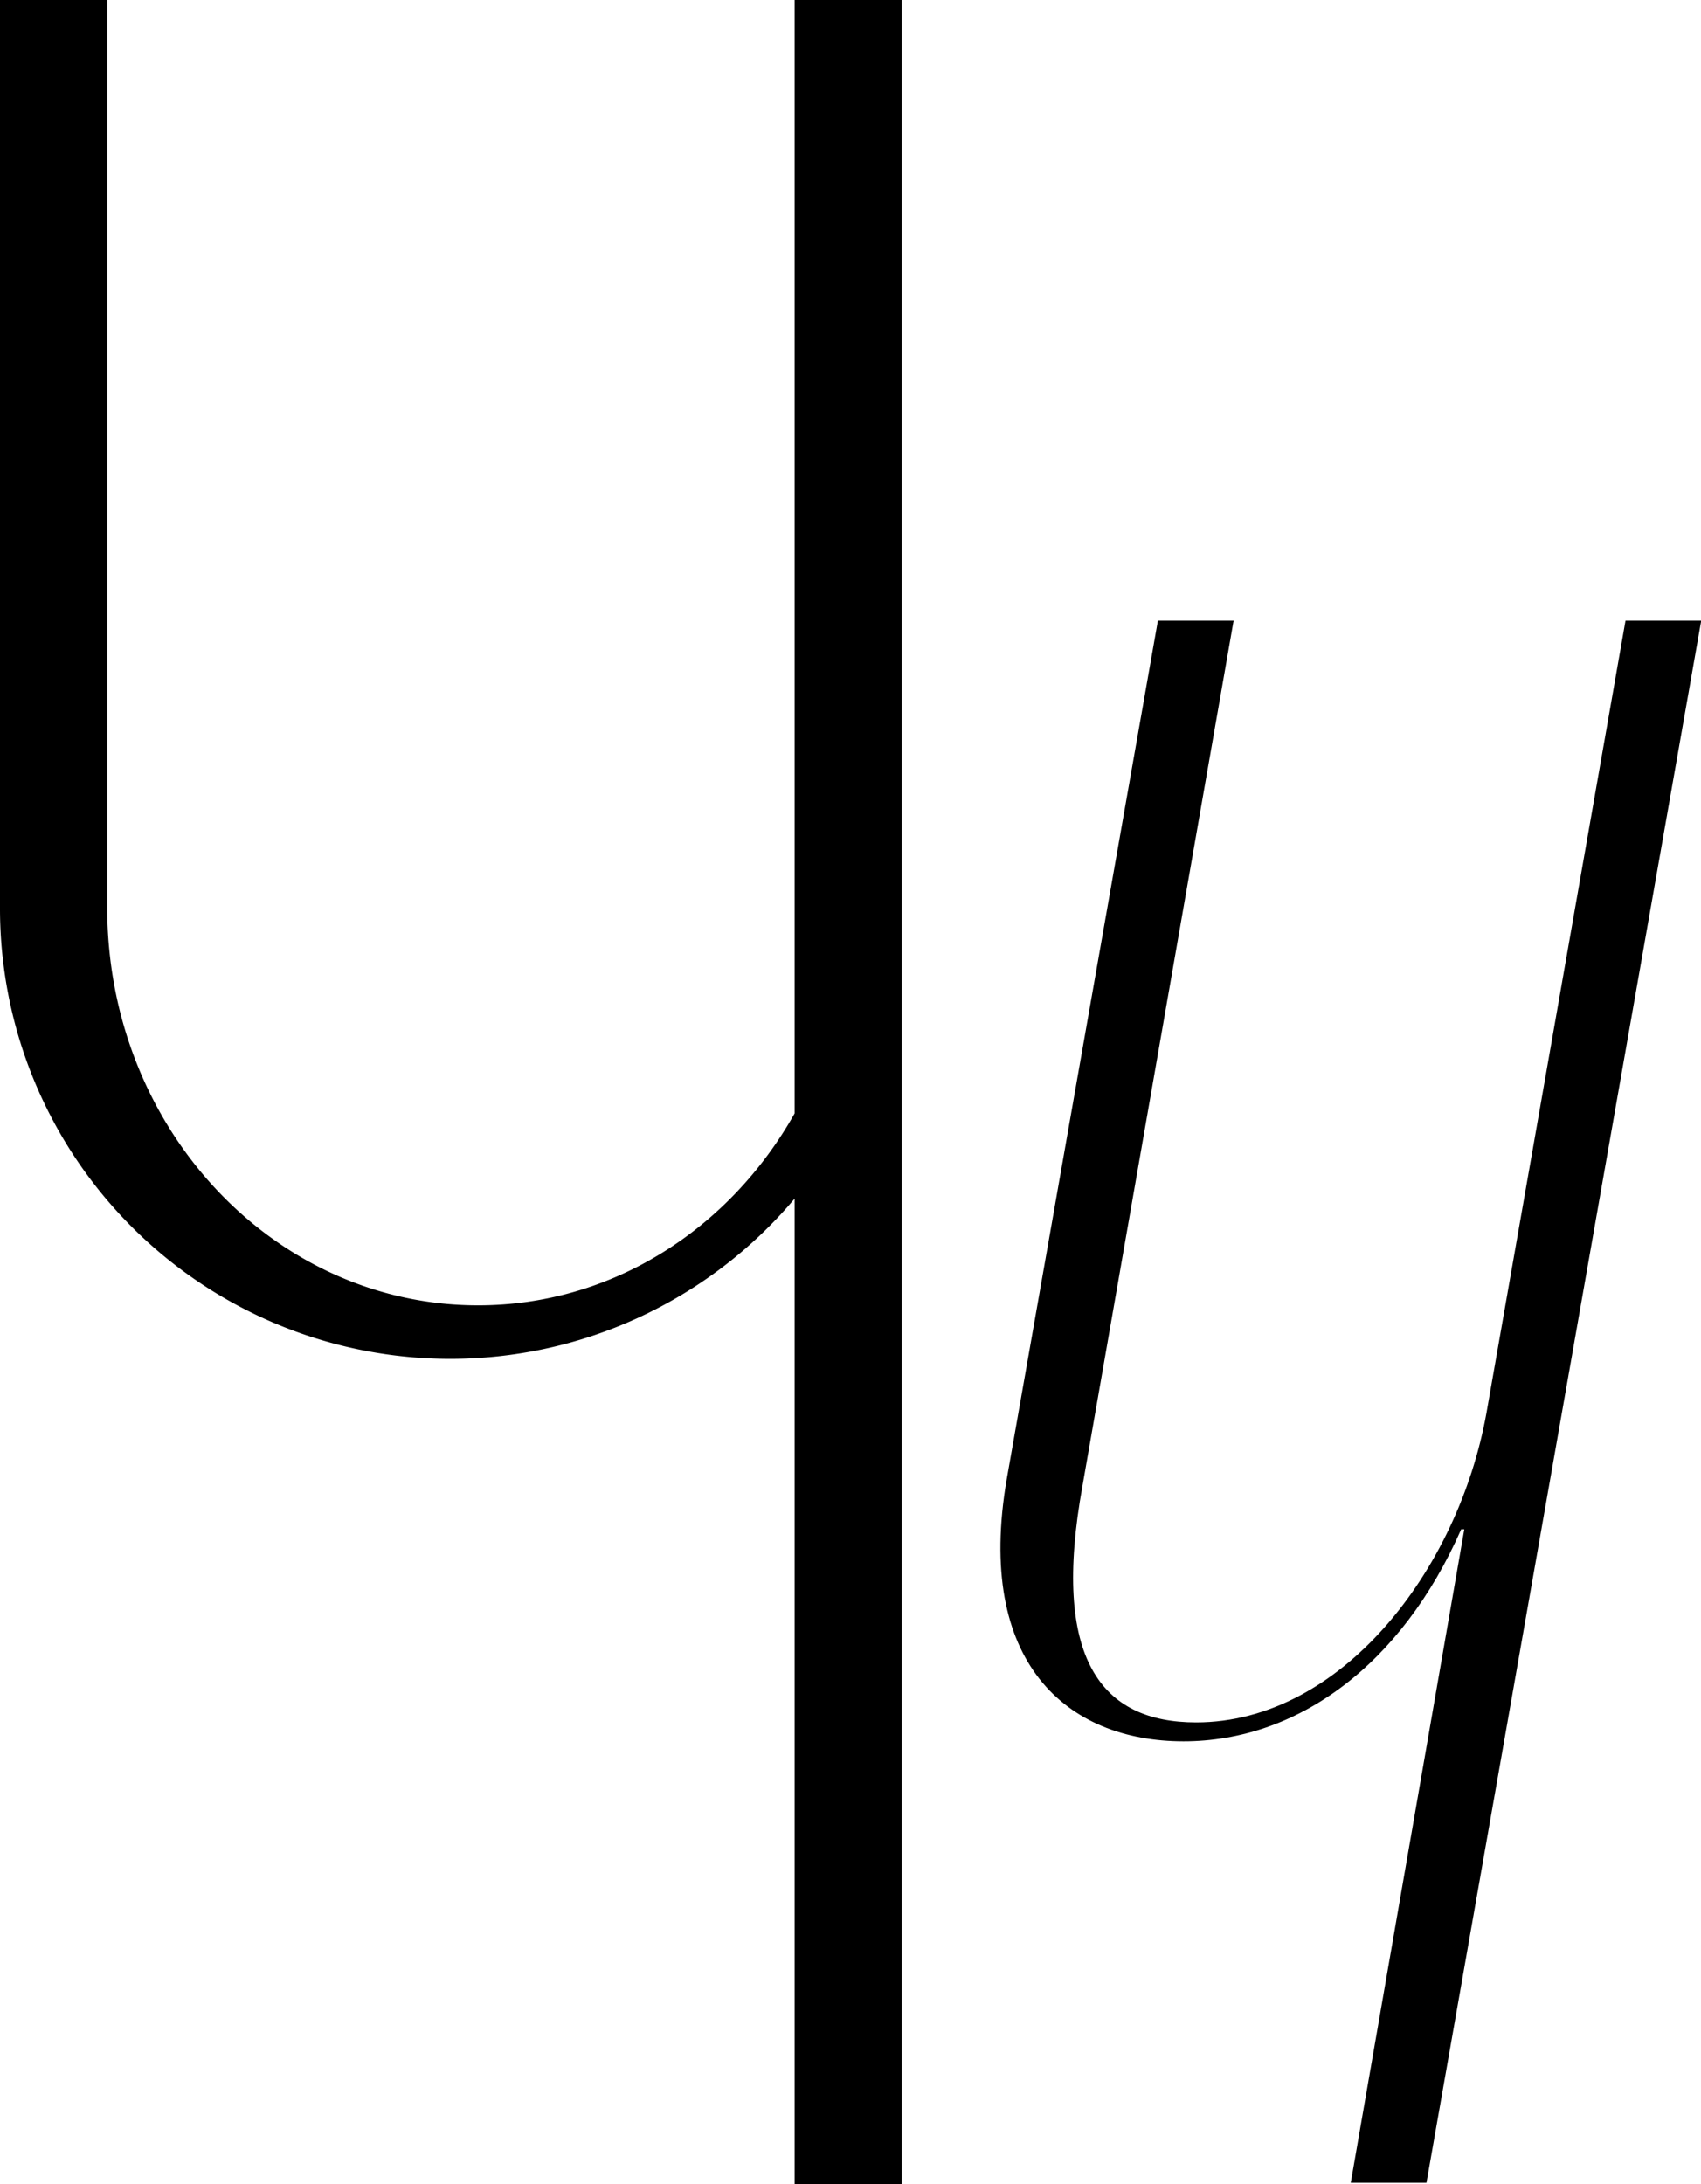
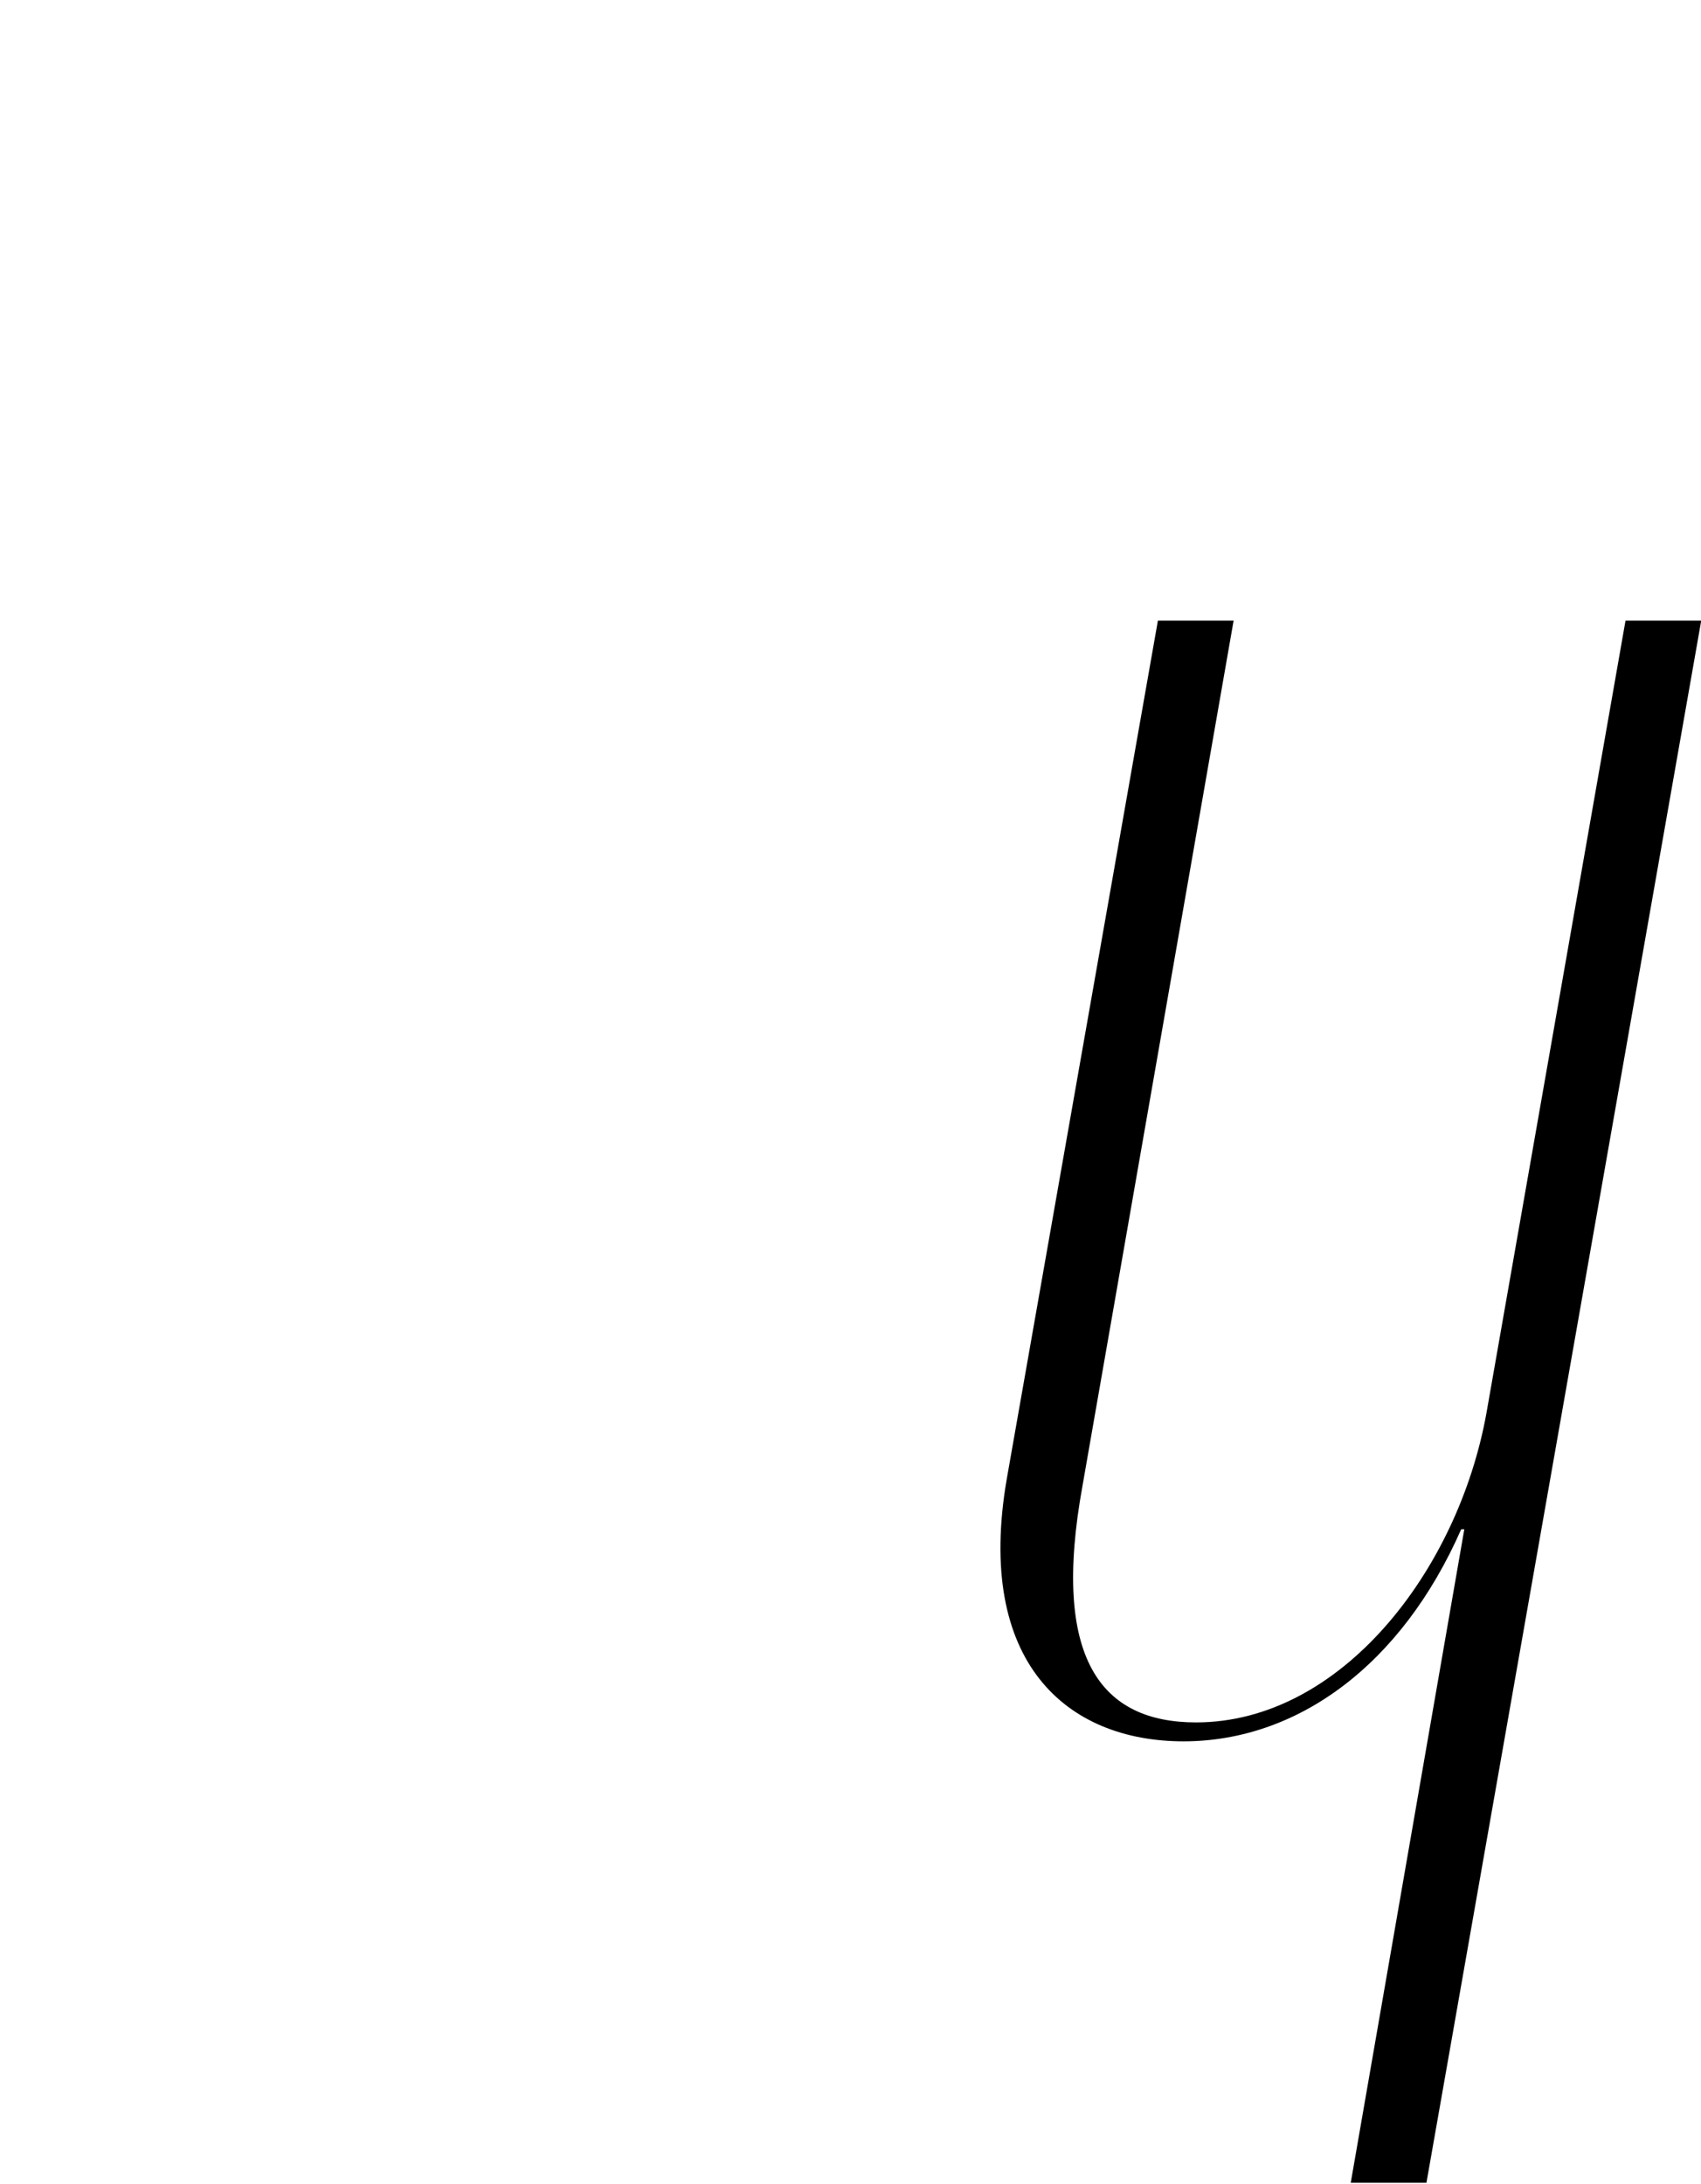
<svg xmlns="http://www.w3.org/2000/svg" viewBox="0 0 152.78 196.11">
  <title>ч</title>
  <g id="Слой_2" data-name="Слой 2">
    <g id="Слой_1-2" data-name="Слой 1">
-       <path d="M81,0V196.11H71.37V107.63A40.44,40.44,0,0,1,0,81.49V0H9.63V81.49c0,19.79,14.95,35.72,33.31,35.72,12.09,0,22.61-6.89,28.43-17.23V0Z" />
      <path d="M106.3,156.36c-10.49,0-18.71-7.09-15.88-23.53L104,55.73h6.8L97.23,133.4c-2.84,15.59,1.7,21.26,10.2,21.26,13,0,23.53-13.61,26.08-27.78L146,55.73h6.8L128.12,196h-6.8l10.2-58.68h-.28C125.86,149.55,116.5,156.36,106.3,156.36Z" />
    </g>
  </g>
</svg>